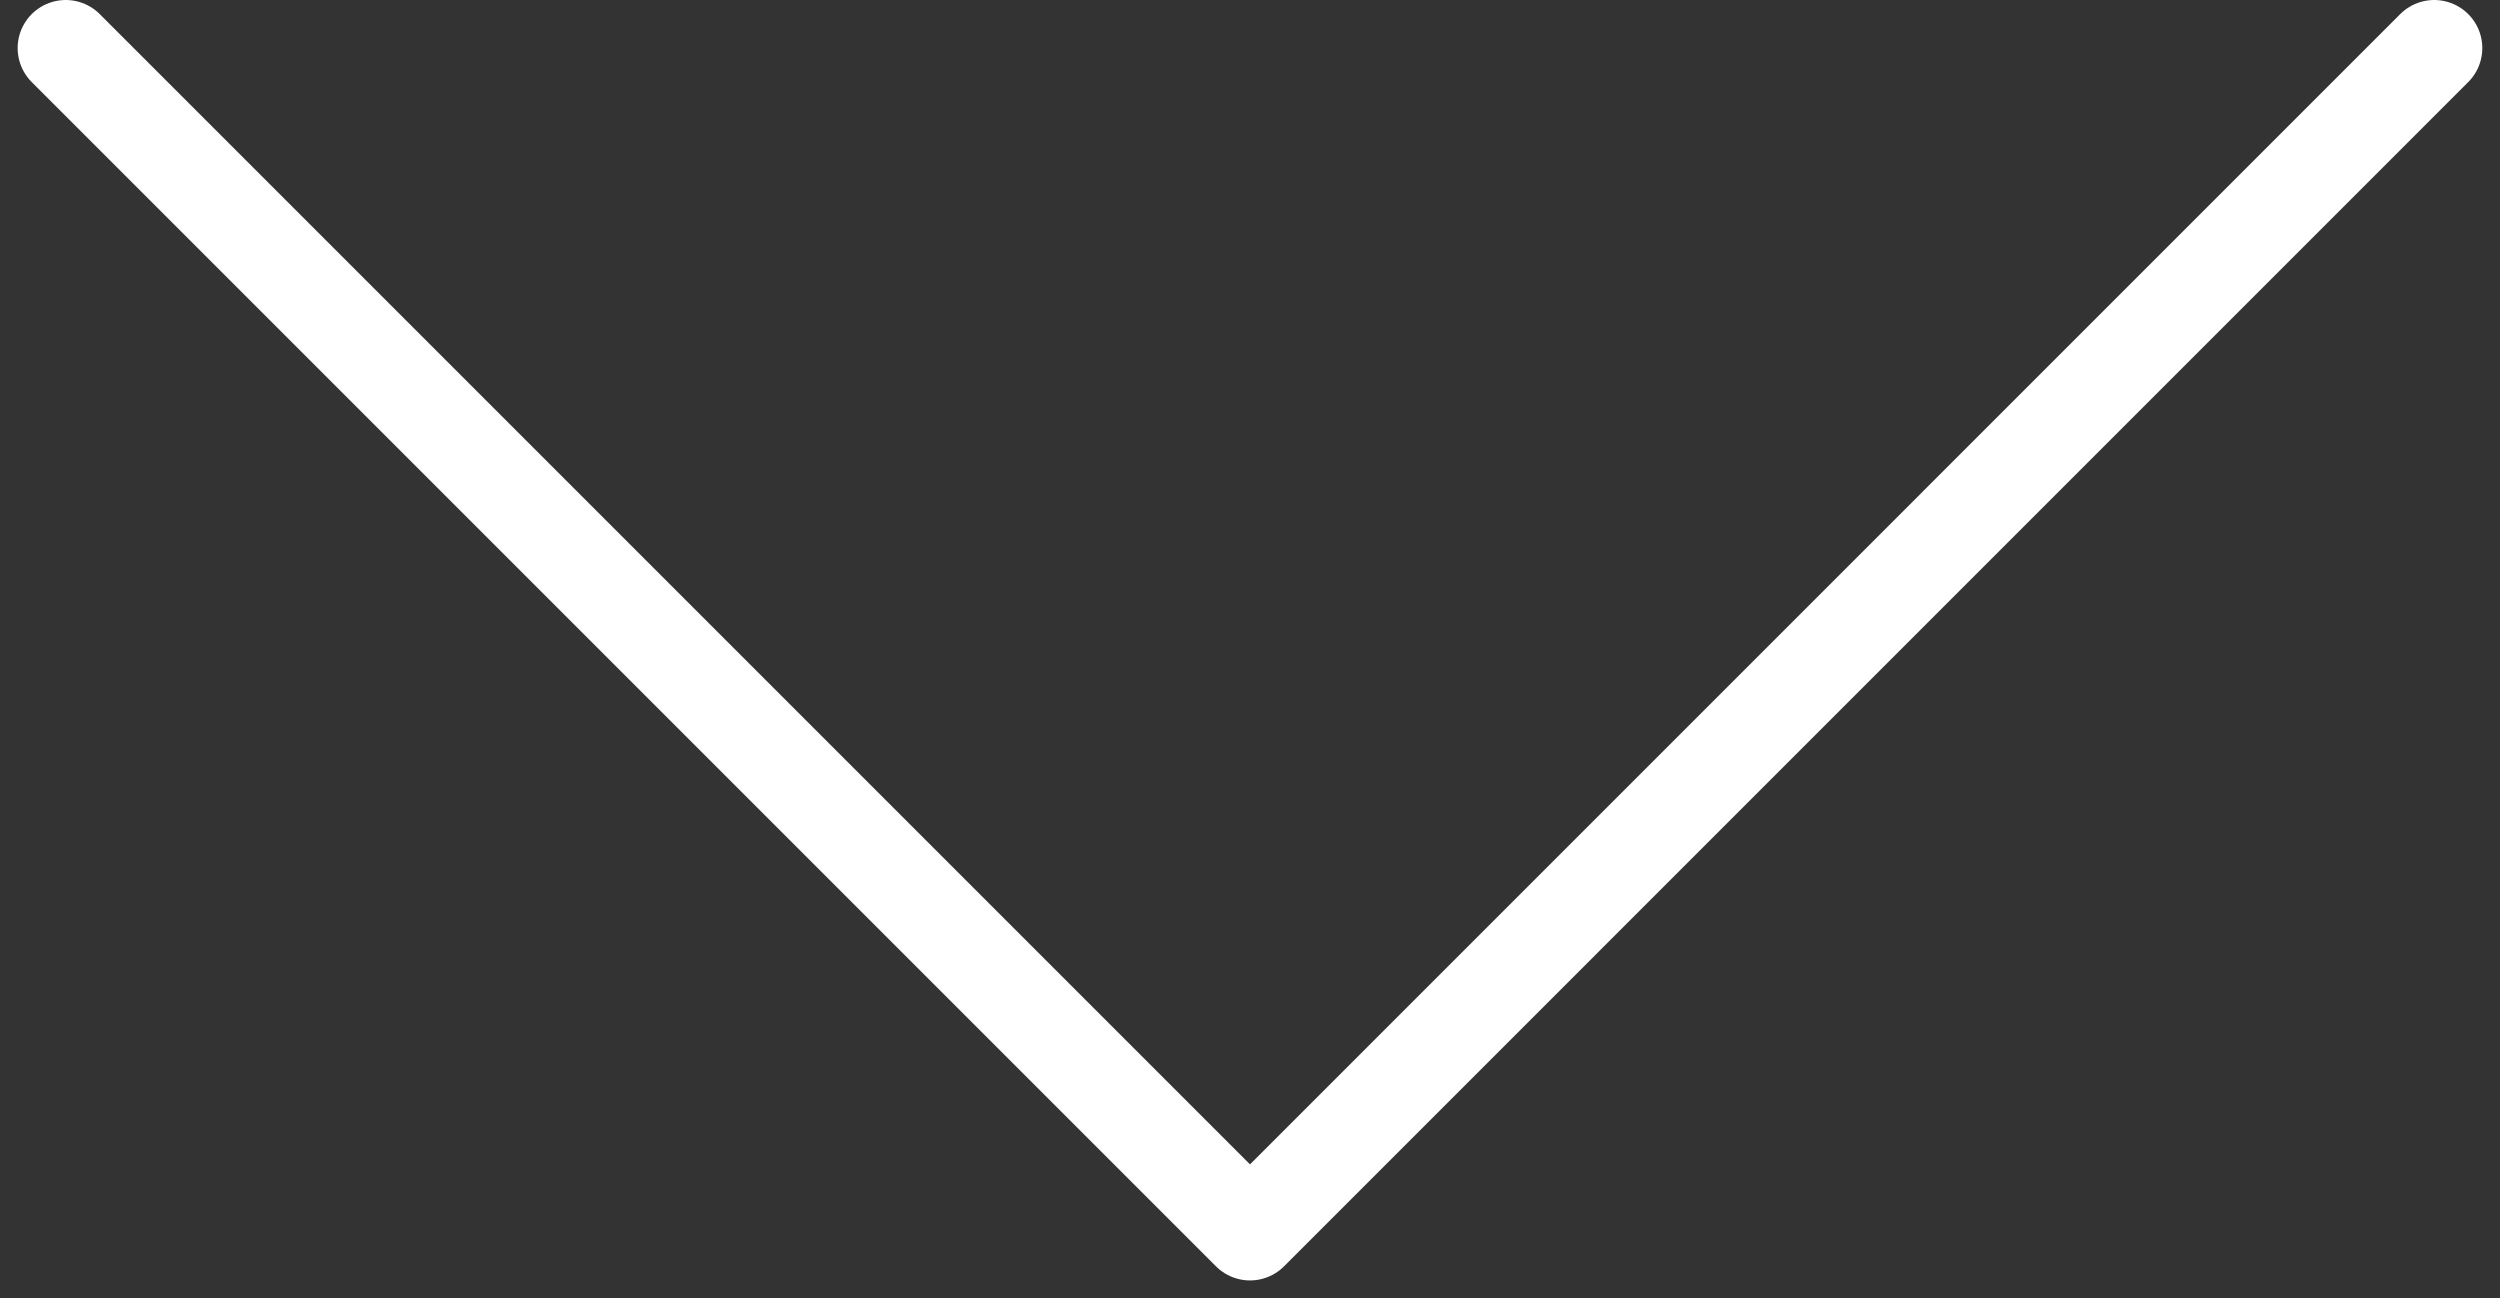
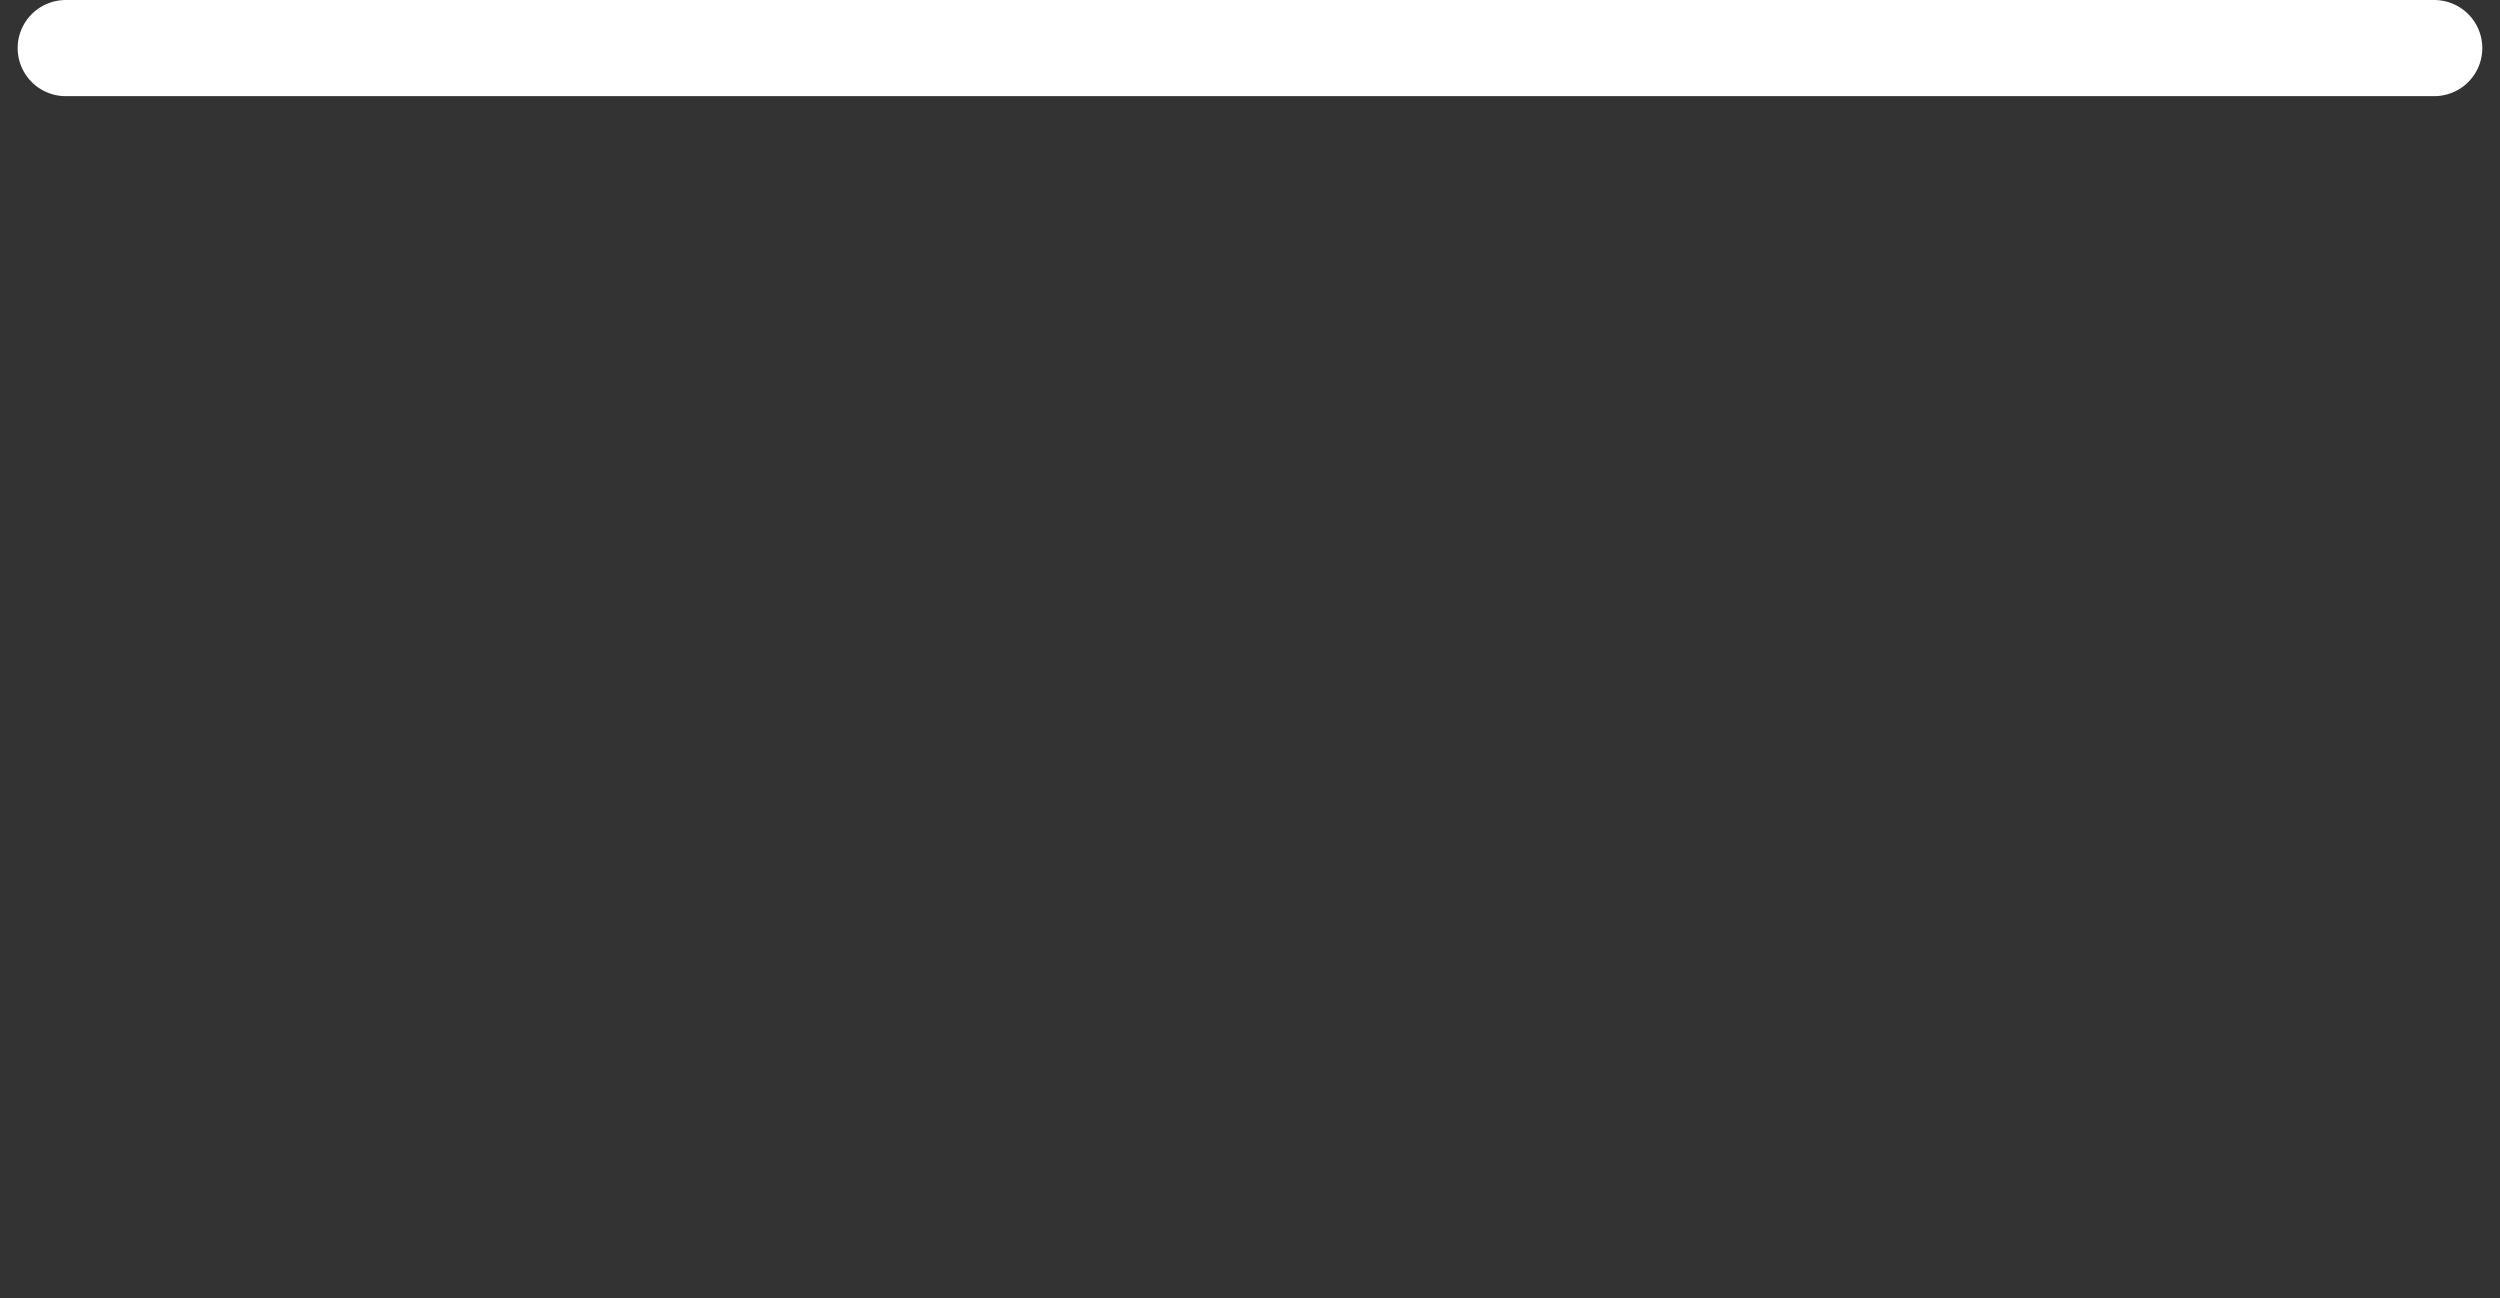
<svg xmlns="http://www.w3.org/2000/svg" width="52" height="27" viewBox="0 0 52 27" fill="none">
  <rect x="0" y="0" width="52" height="27" fill="#333333" stroke="none" />
-   <path d="M1.367 1L26 25.633L50.632 1" stroke="white" stroke-width="2" stroke-linecap="round" stroke-linejoin="round" />
+   <path d="M1.367 1L50.632 1" stroke="white" stroke-width="2" stroke-linecap="round" stroke-linejoin="round" />
</svg>